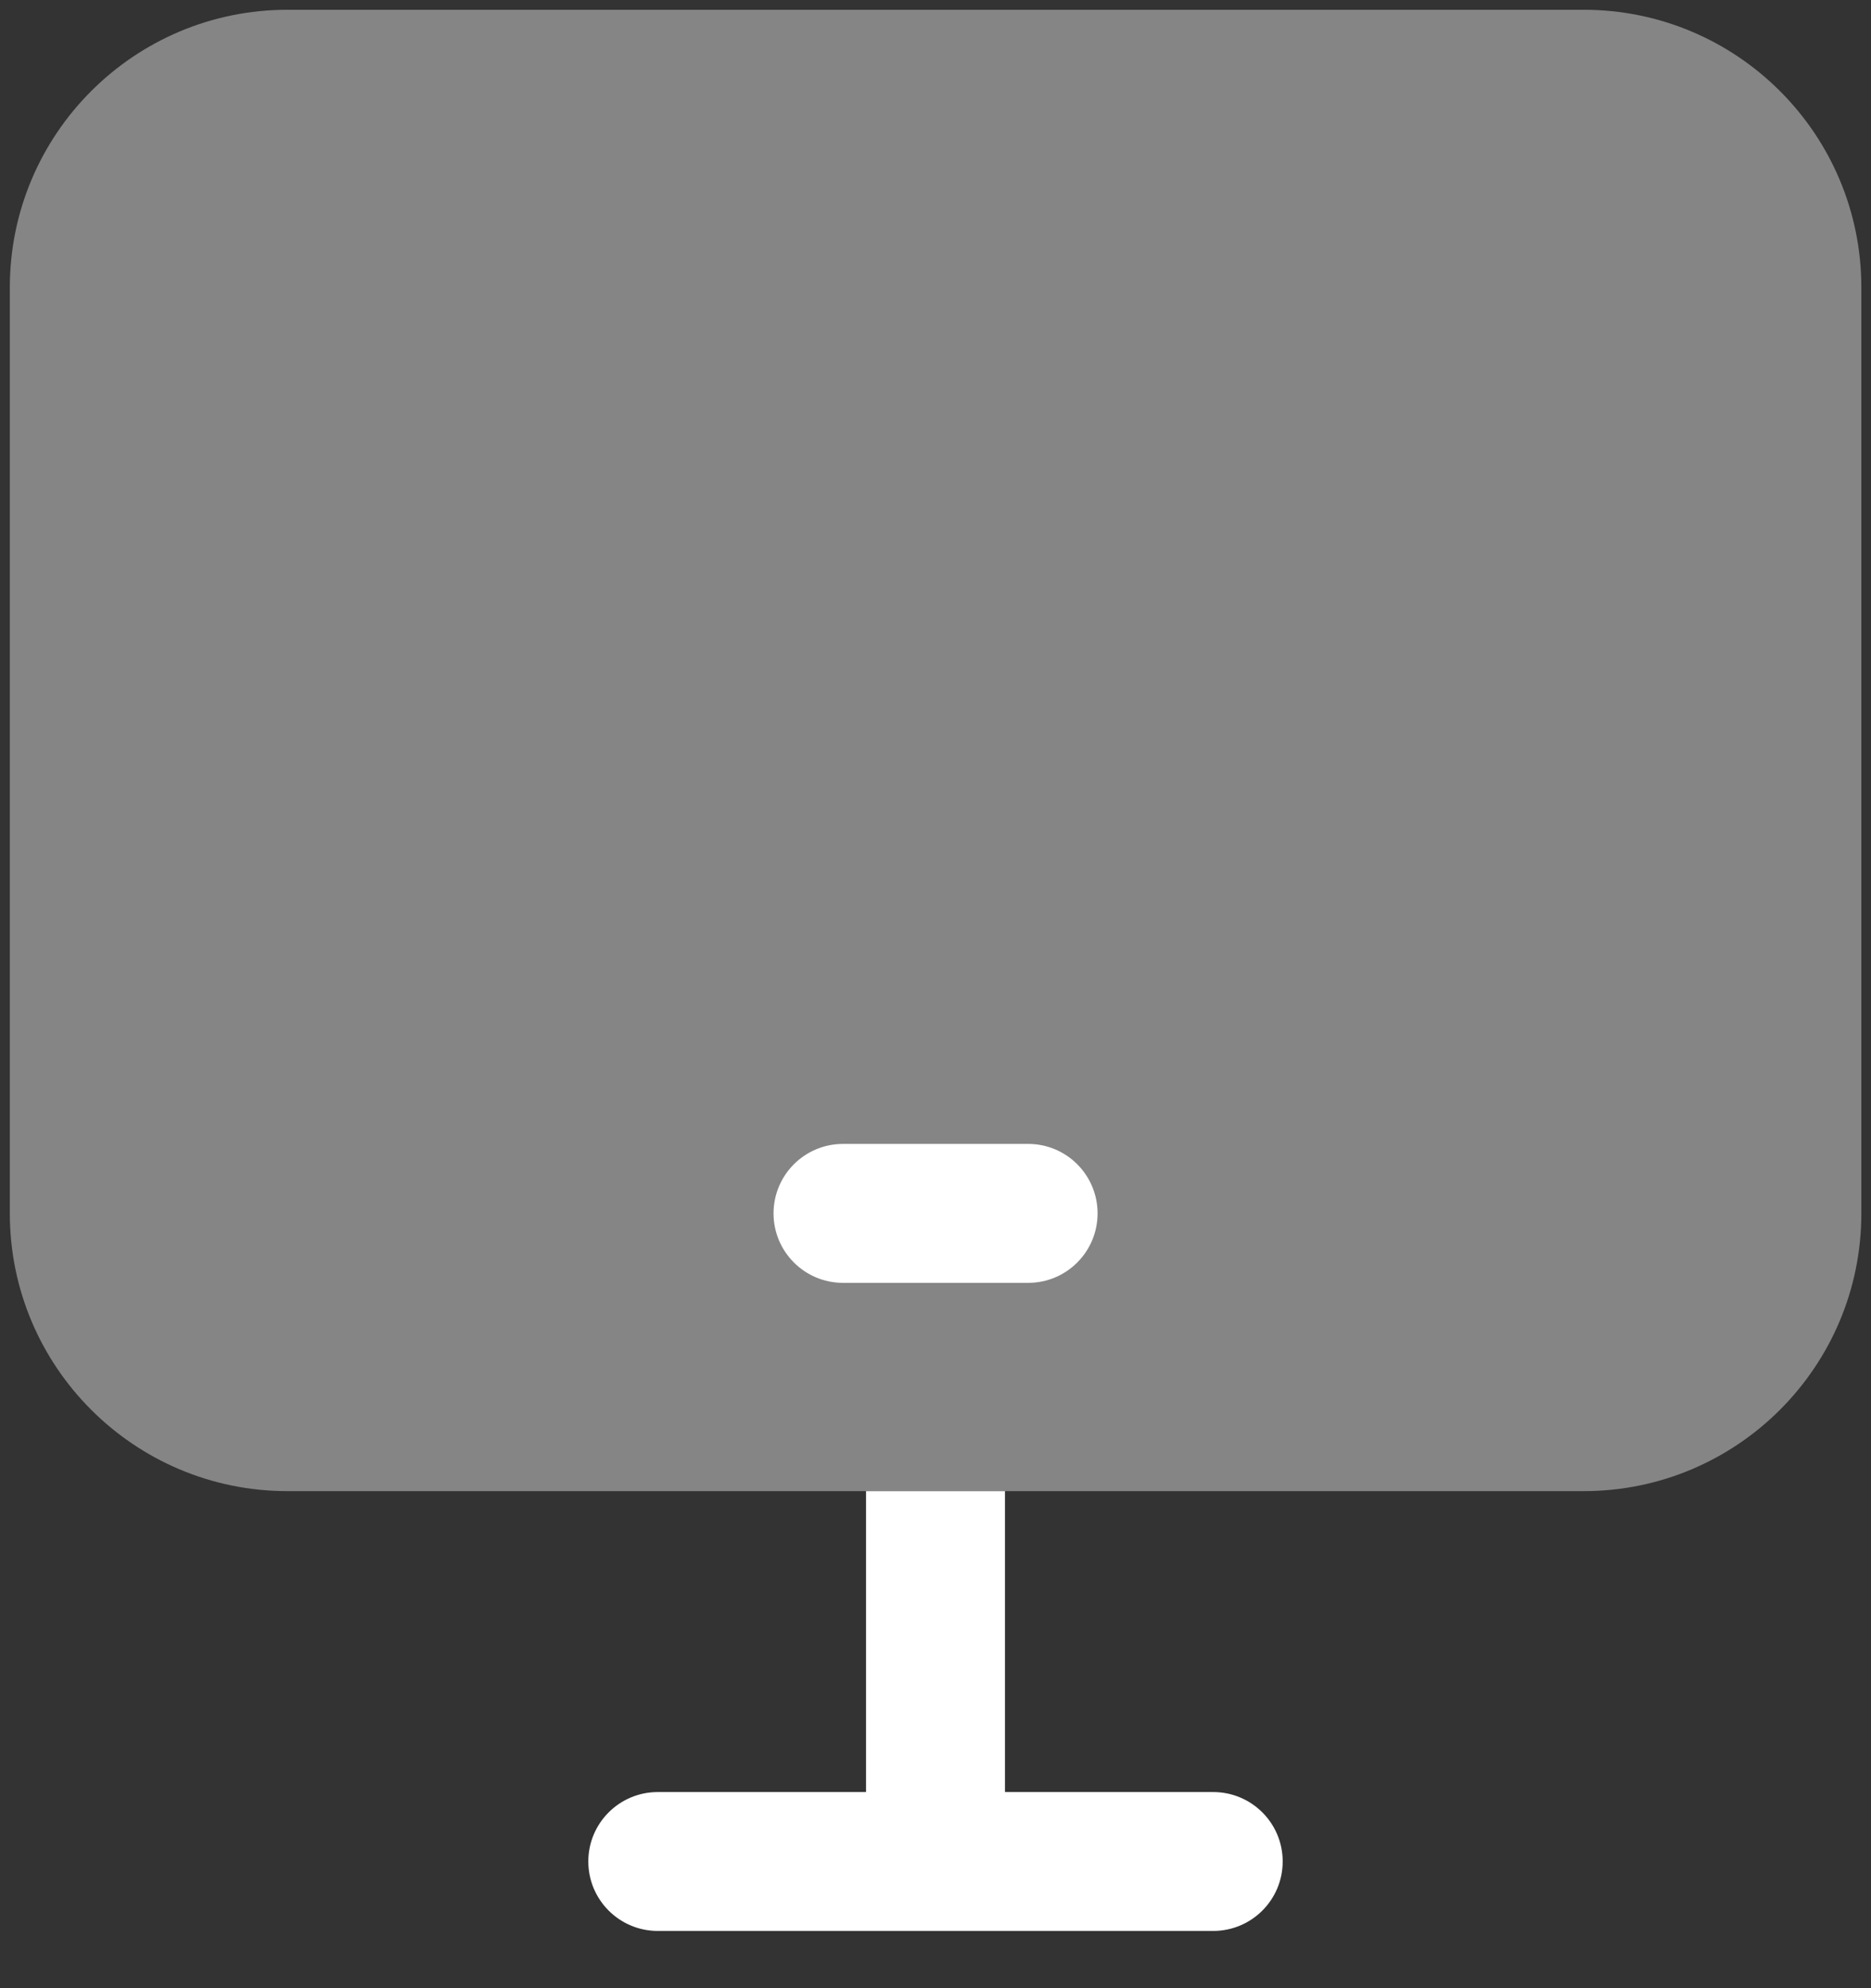
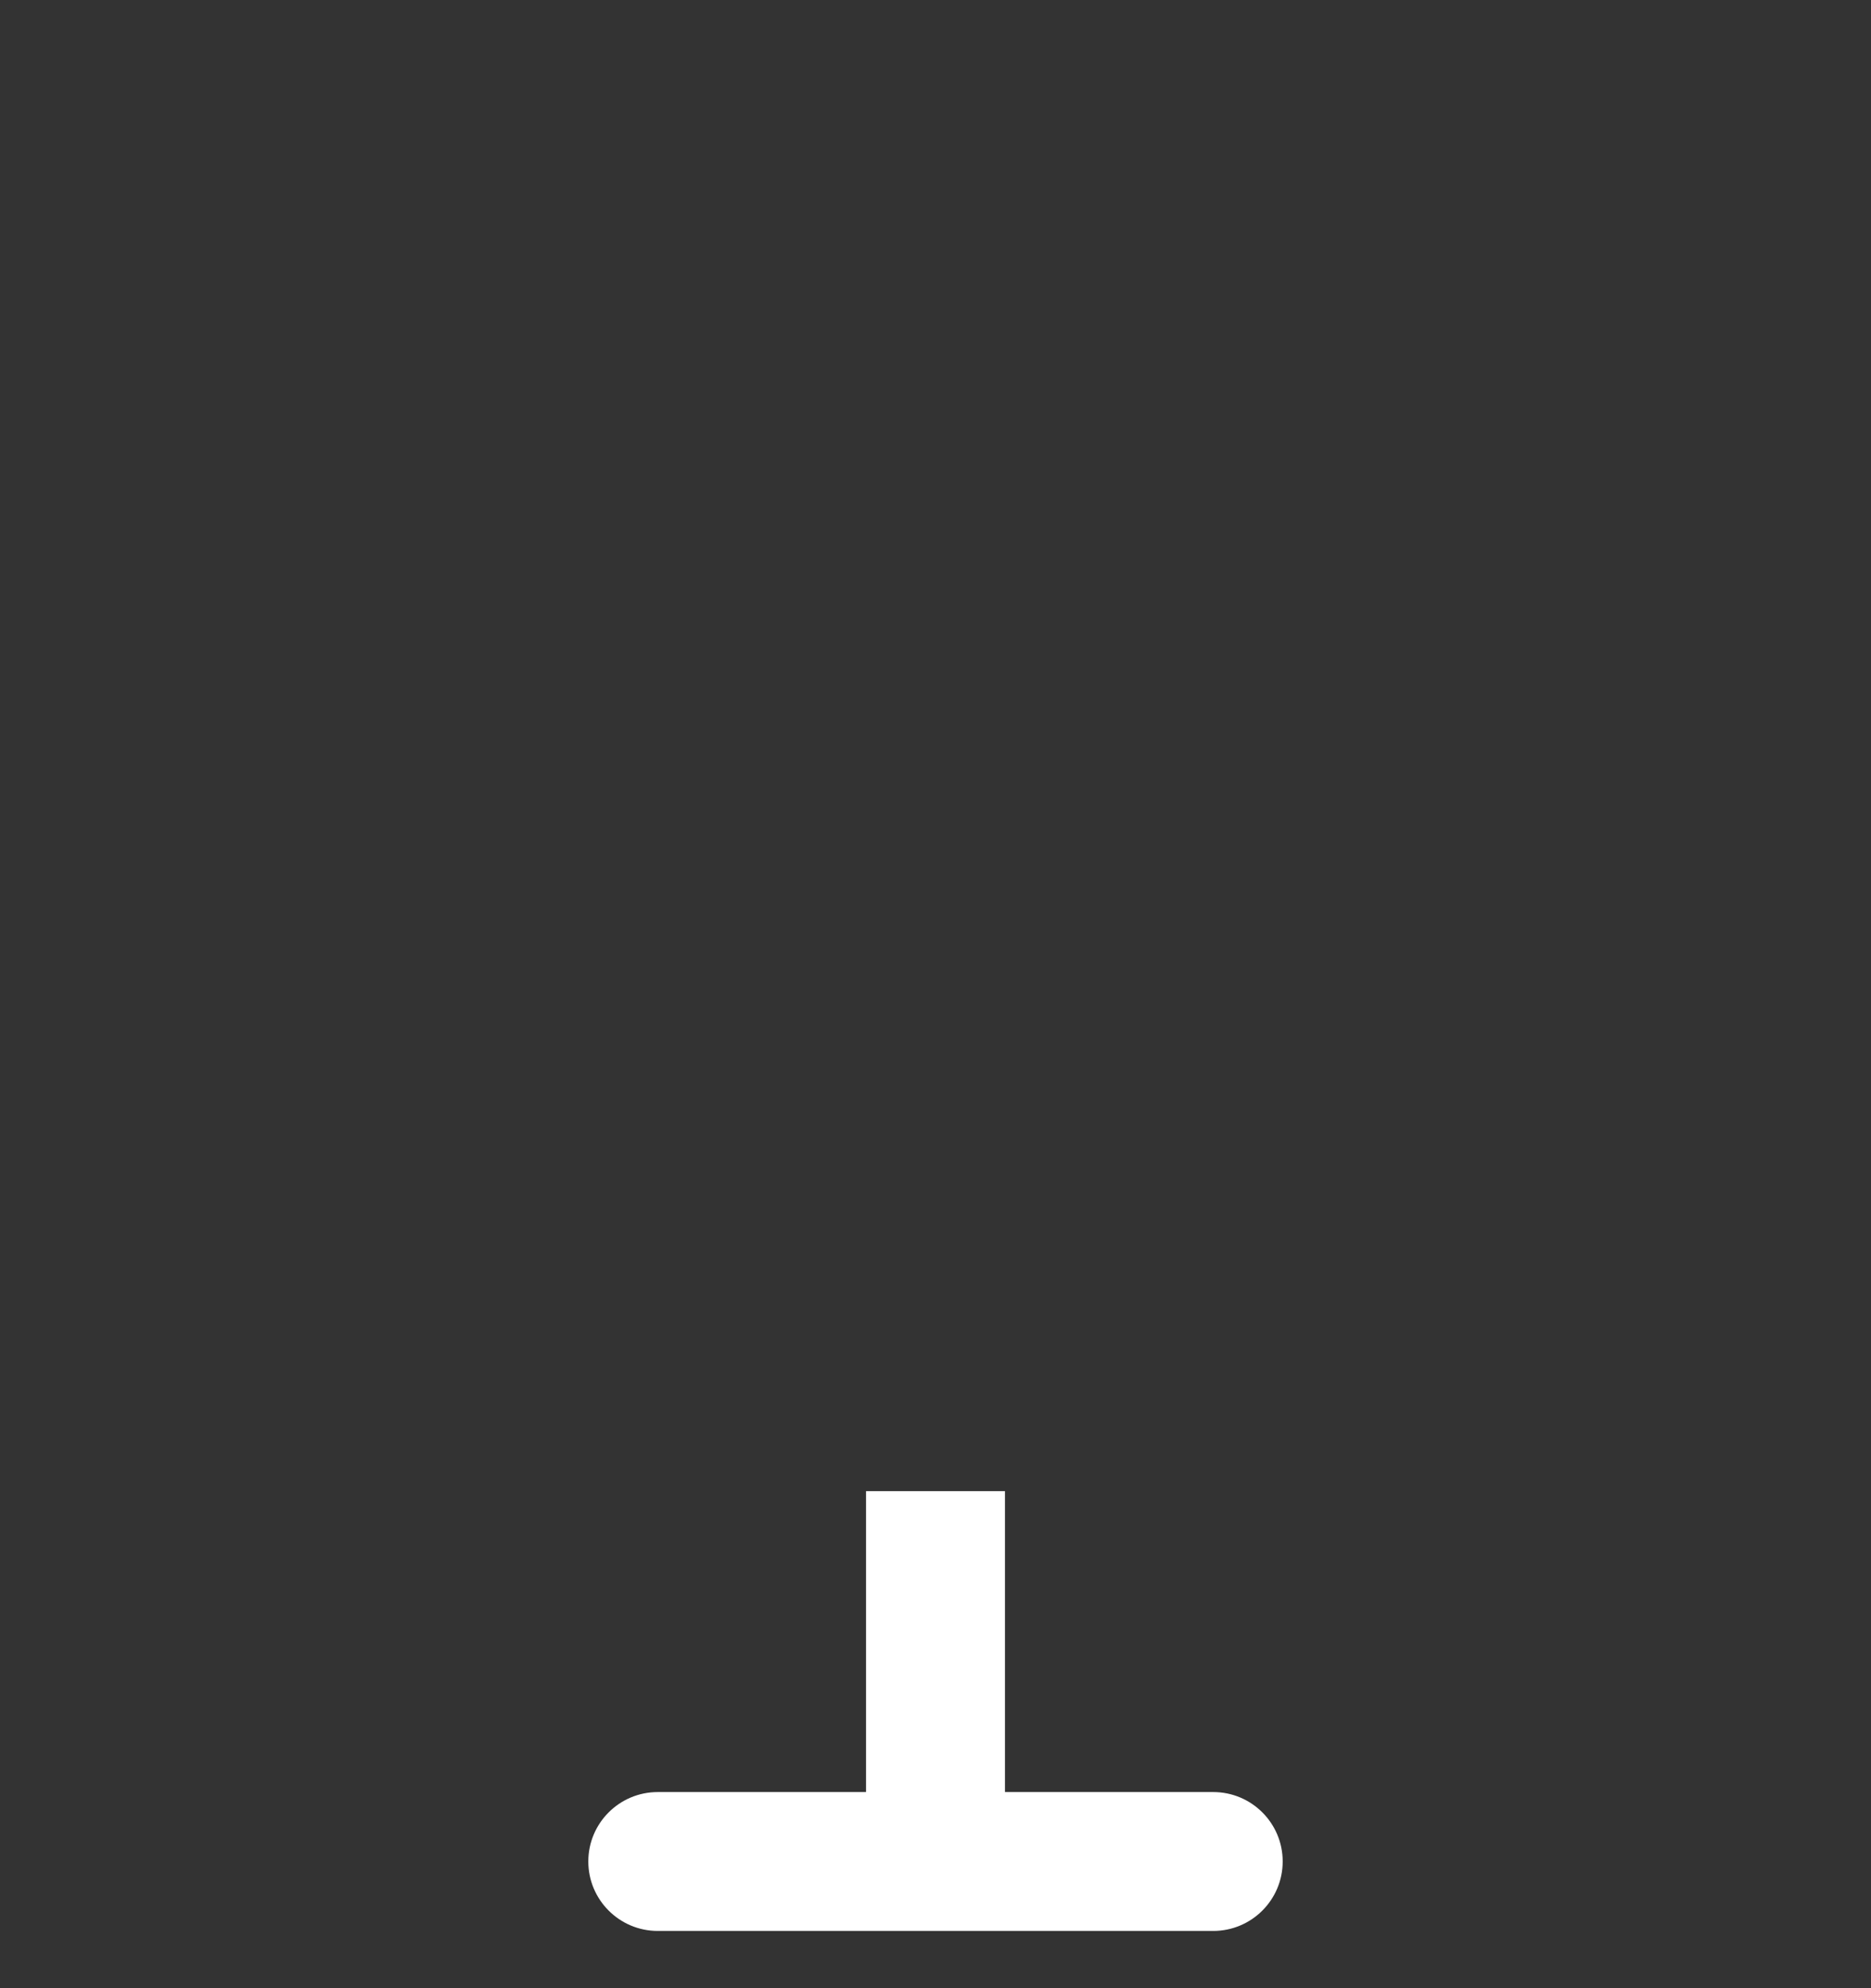
<svg xmlns="http://www.w3.org/2000/svg" width="32" height="34" viewBox="0 0 32 34" fill="none">
  <rect x="0" y="0" width="32" height="34" fill="#333333" stroke="none" />
  <path fill-rule="evenodd" clip-rule="evenodd" d="M14.812 25.5V30.646H11.25C10.594 30.646 10.062 31.177 10.062 31.833C10.062 32.489 10.594 33.021 11.25 33.021H20.75C21.406 33.021 21.938 32.489 21.938 31.833C21.938 31.177 21.406 30.646 20.75 30.646H17.188V25.5H14.812Z" fill="white" />
-   <path opacity="0.4" d="M0.168 4.917C0.168 2.293 2.295 0.167 4.918 0.167H27.085C29.708 0.167 31.835 2.293 31.835 4.917V20.75C31.835 23.373 29.708 25.5 27.085 25.5H4.918C2.295 25.5 0.168 23.373 0.168 20.75V4.917Z" fill="white" />
-   <path fill-rule="evenodd" clip-rule="evenodd" d="M13.23 20.75C13.23 20.094 13.762 19.562 14.418 19.562H17.585C18.241 19.562 18.772 20.094 18.772 20.75C18.772 21.406 18.241 21.938 17.585 21.938H14.418C13.762 21.938 13.23 21.406 13.23 20.75Z" fill="white" />
</svg>